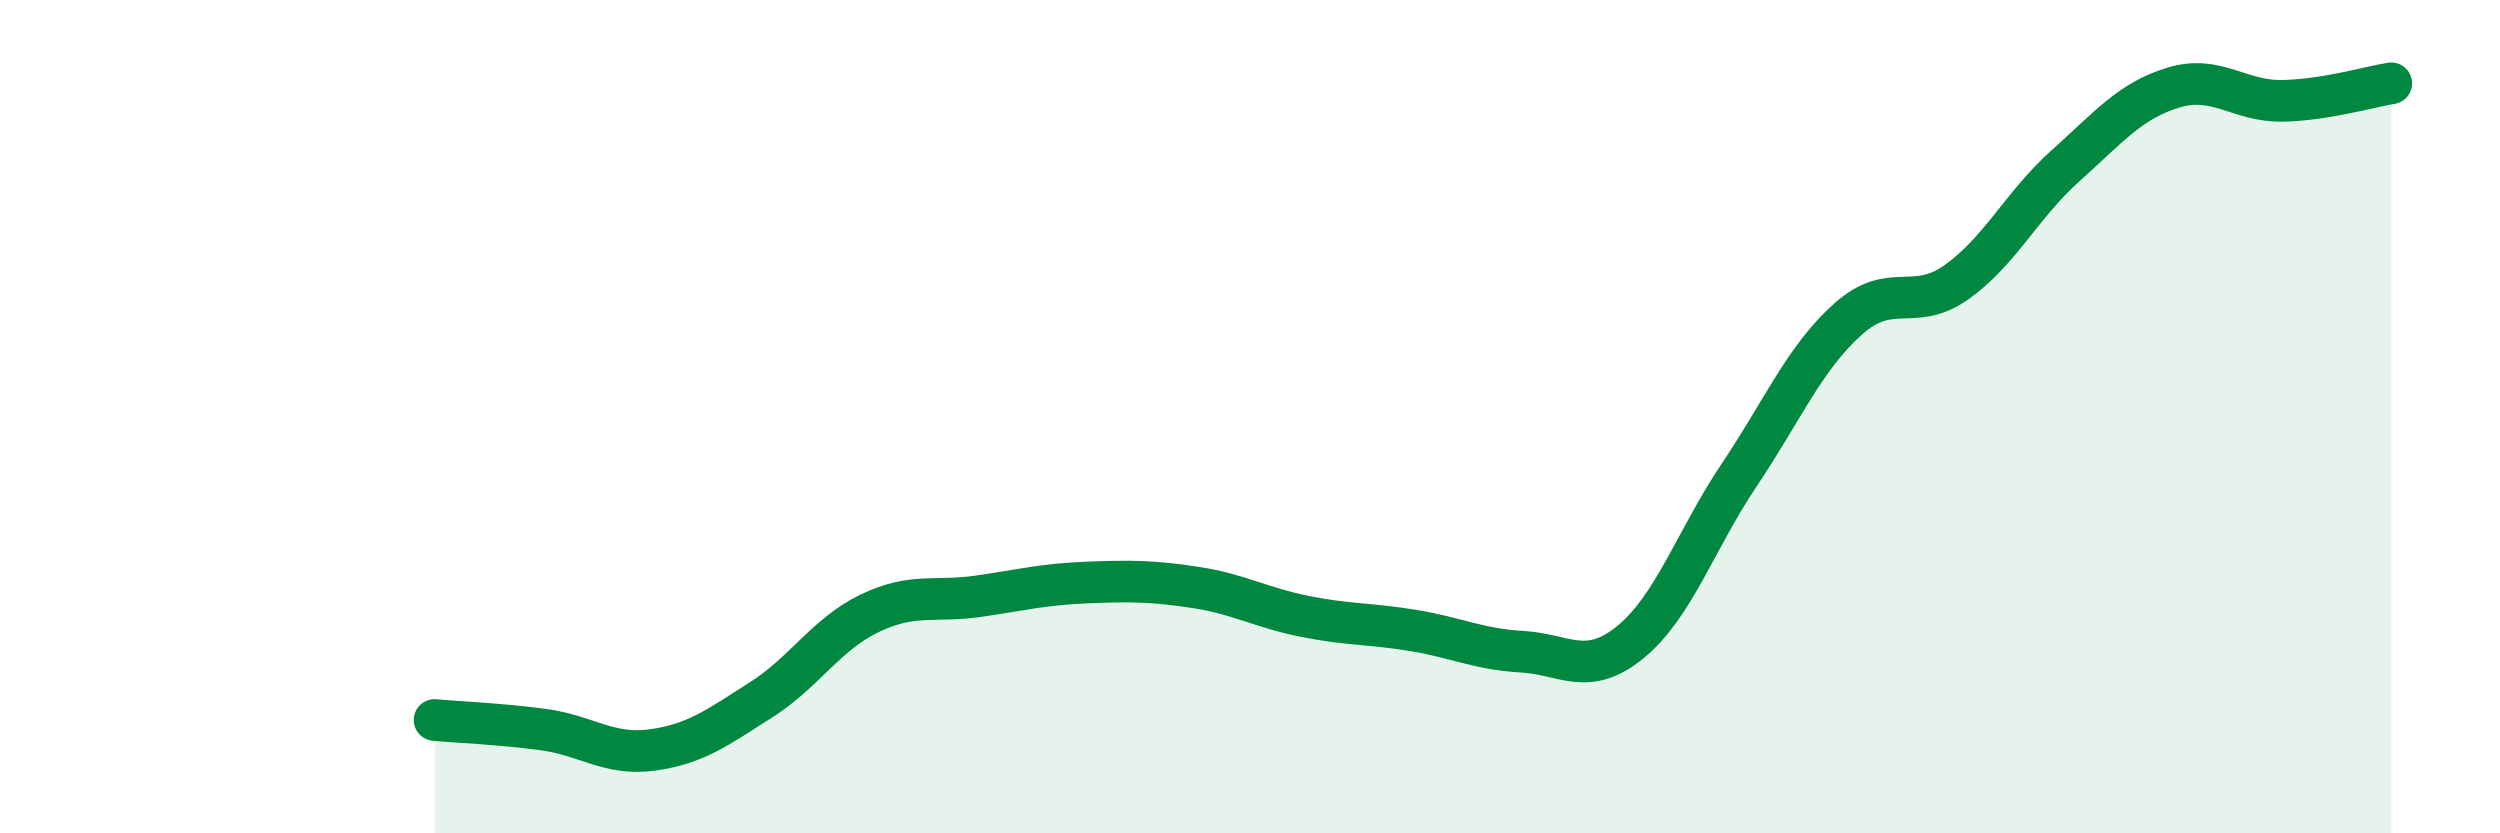
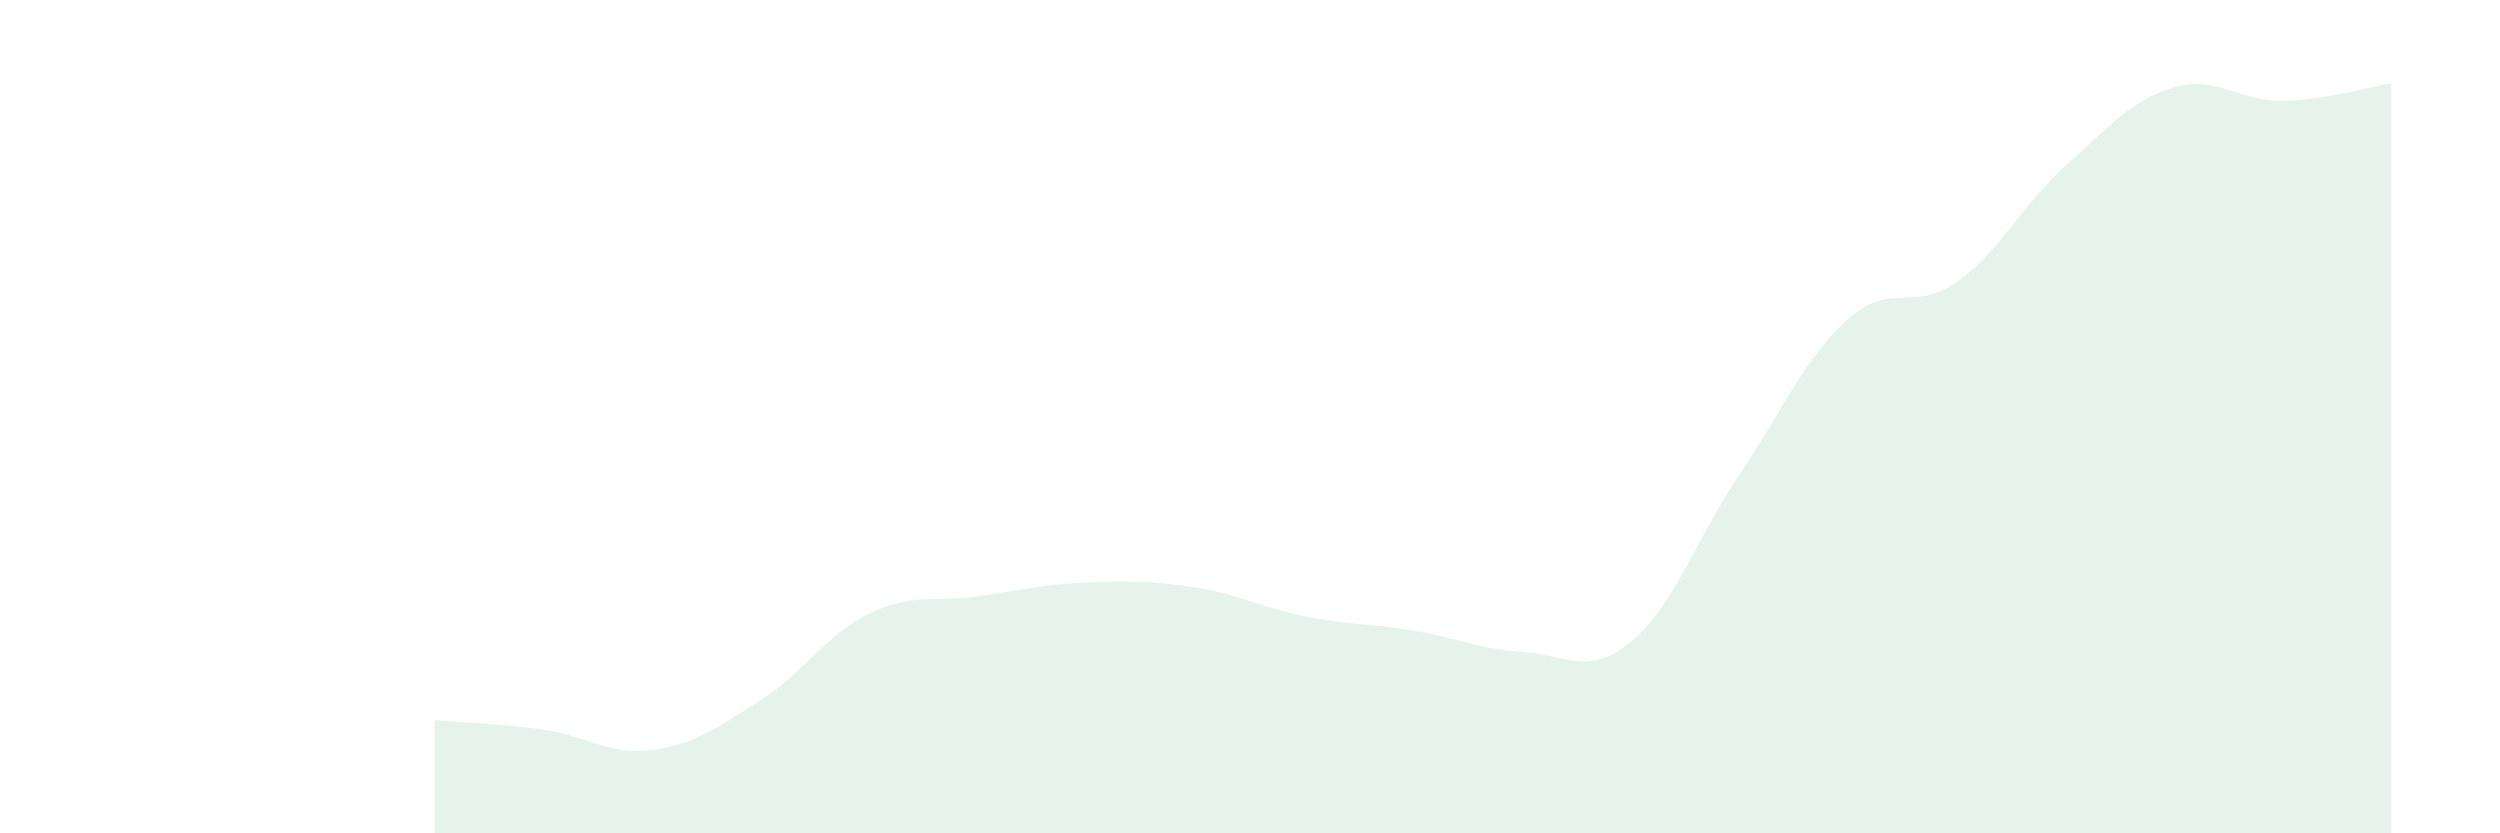
<svg xmlns="http://www.w3.org/2000/svg" width="60" height="20" viewBox="0 0 60 20">
  <path d="M 10.43,17.28 C 10.95,17.33 12,17.37 13.04,17.51 C 14.08,17.65 14.61,18.14 15.65,18 C 16.69,17.86 17.22,17.46 18.26,16.8 C 19.3,16.14 19.83,15.22 20.87,14.72 C 21.91,14.22 22.44,14.46 23.48,14.31 C 24.52,14.16 25.05,14.02 26.09,13.98 C 27.13,13.94 27.66,13.94 28.7,14.1 C 29.74,14.26 30.26,14.58 31.3,14.79 C 32.34,15 32.87,14.96 33.91,15.13 C 34.95,15.3 35.48,15.58 36.52,15.64 C 37.56,15.7 38.09,16.26 39.13,15.41 C 40.17,14.56 40.7,12.95 41.74,11.4 C 42.78,9.85 43.31,8.59 44.35,7.66 C 45.39,6.73 45.92,7.51 46.96,6.77 C 48,6.03 48.53,4.91 49.57,3.98 C 50.61,3.05 51.13,2.41 52.17,2.1 C 53.21,1.79 53.74,2.44 54.78,2.42 C 55.82,2.4 56.87,2.08 57.39,2L57.39 20L10.43 20Z" fill="#008740" opacity="0.1" stroke-linecap="round" stroke-linejoin="round" />
-   <path d="M 10.43,17.28 C 10.95,17.33 12,17.37 13.04,17.51 C 14.08,17.65 14.61,18.14 15.65,18 C 16.69,17.86 17.22,17.46 18.26,16.8 C 19.3,16.14 19.83,15.22 20.87,14.72 C 21.91,14.22 22.44,14.46 23.48,14.31 C 24.52,14.16 25.05,14.02 26.09,13.98 C 27.13,13.94 27.66,13.94 28.7,14.1 C 29.74,14.26 30.26,14.58 31.3,14.79 C 32.34,15 32.87,14.96 33.91,15.13 C 34.95,15.3 35.48,15.58 36.52,15.64 C 37.56,15.7 38.09,16.26 39.13,15.41 C 40.17,14.56 40.7,12.95 41.74,11.4 C 42.78,9.85 43.31,8.59 44.35,7.66 C 45.39,6.73 45.92,7.51 46.96,6.77 C 48,6.03 48.53,4.91 49.57,3.98 C 50.61,3.05 51.13,2.41 52.17,2.1 C 53.21,1.79 53.74,2.44 54.78,2.42 C 55.82,2.4 56.87,2.08 57.39,2" stroke="#008740" stroke-width="1" fill="none" stroke-linecap="round" stroke-linejoin="round" />
</svg>